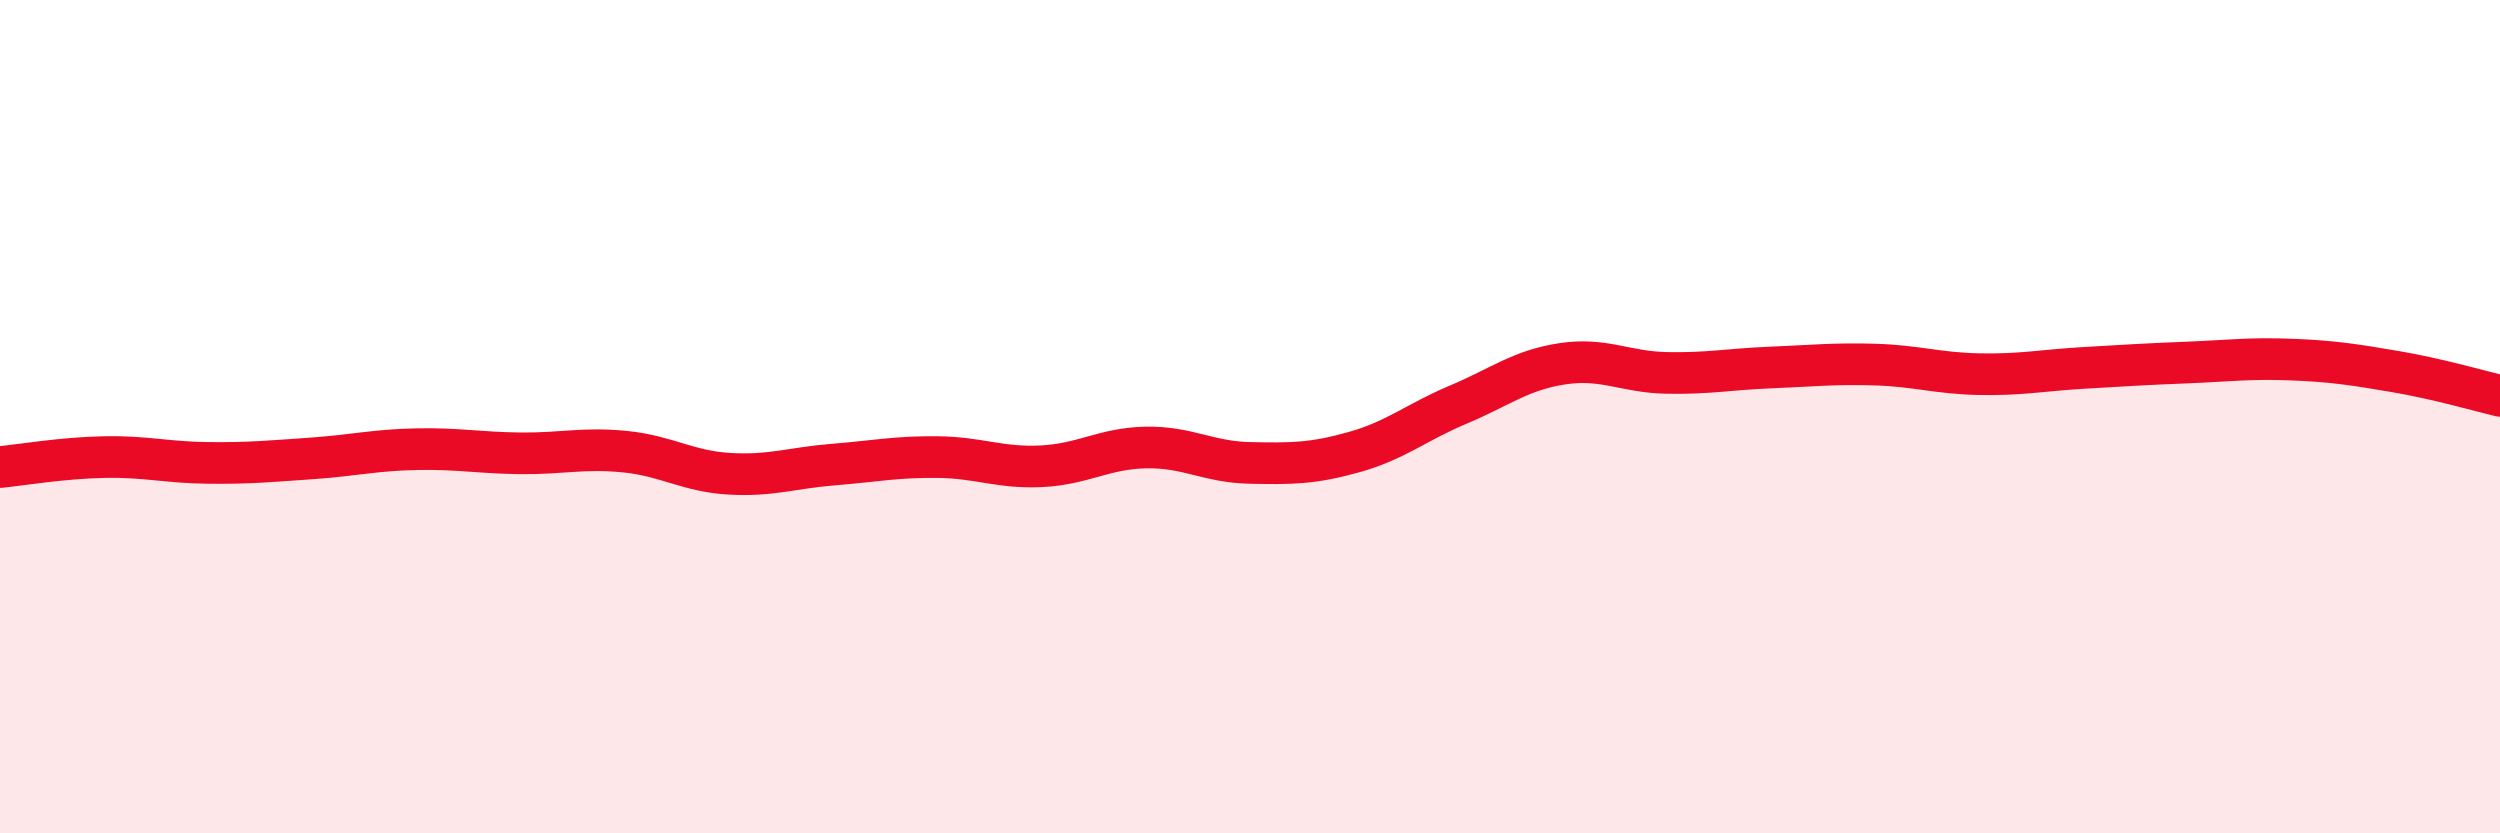
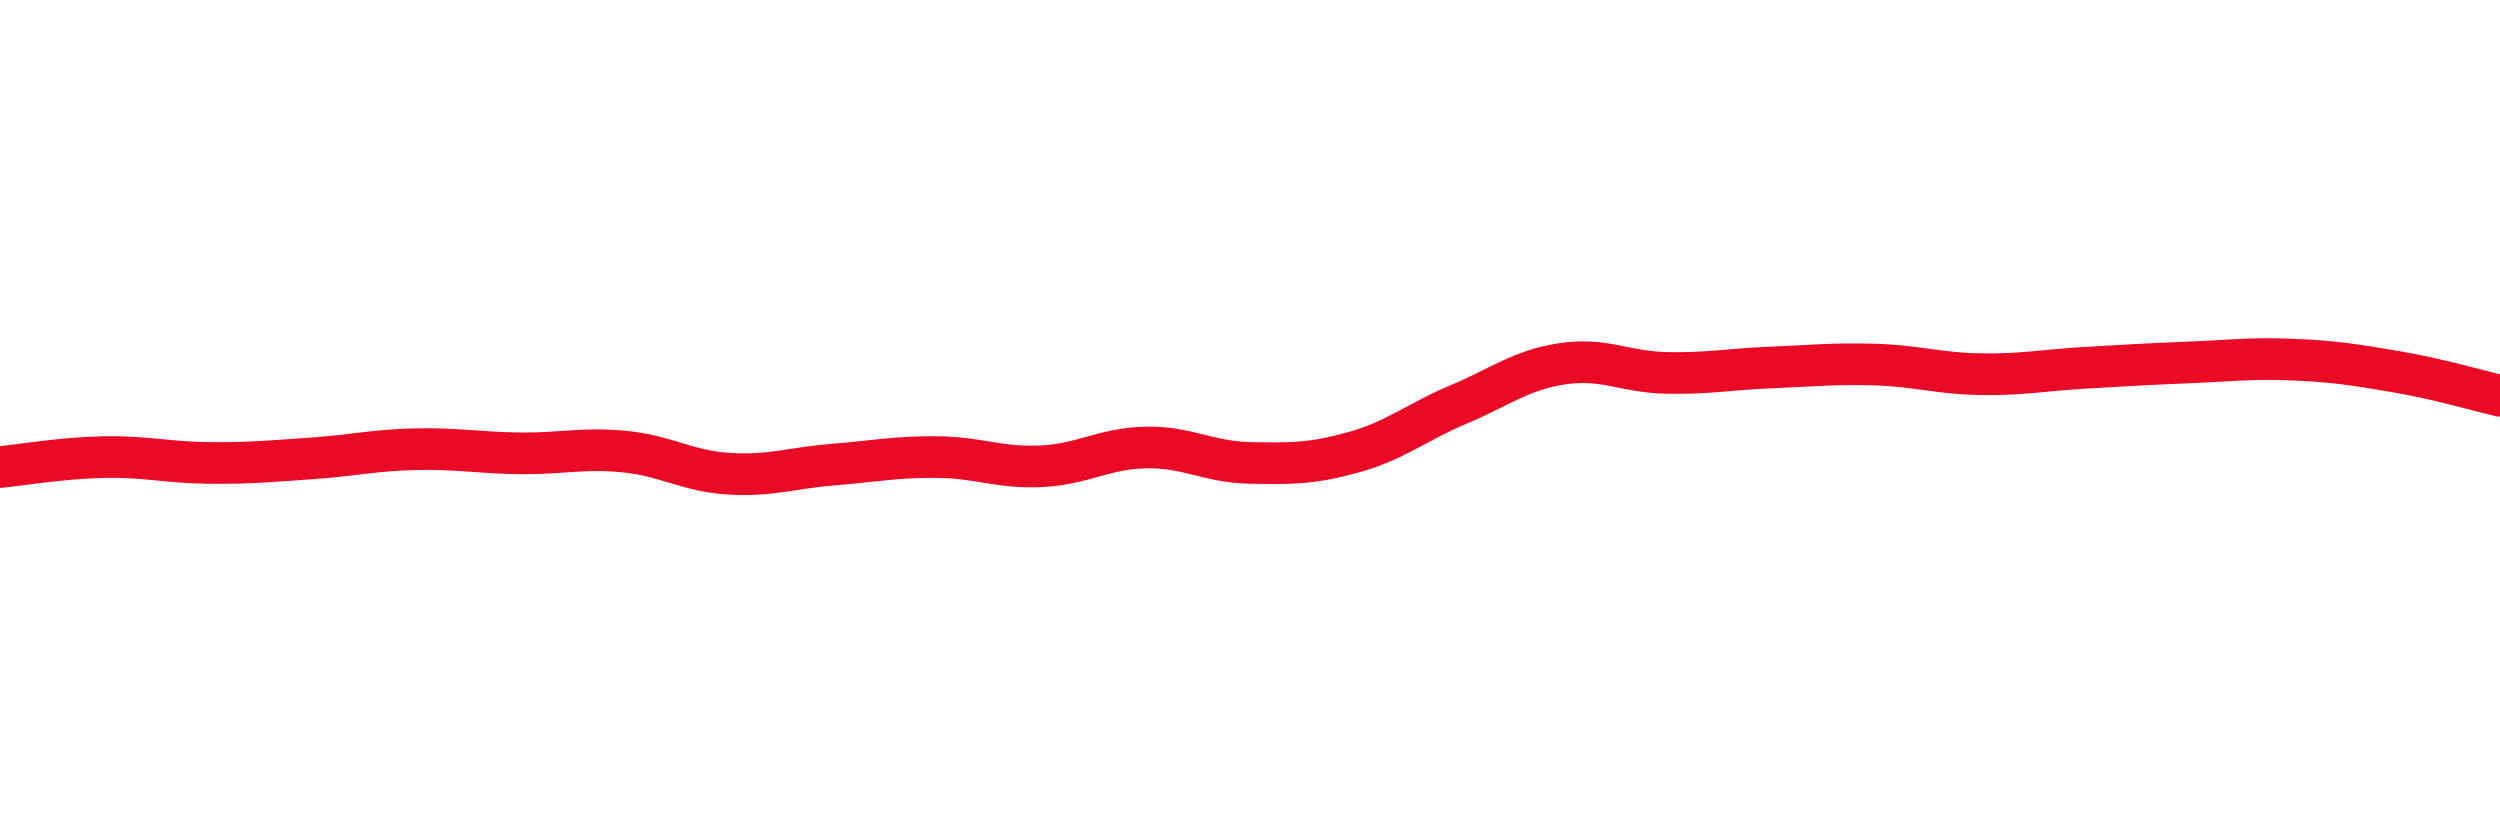
<svg xmlns="http://www.w3.org/2000/svg" width="60" height="20" viewBox="0 0 60 20">
-   <path d="M 0,11.21 C 0.5,11.16 1.5,10.99 2.5,10.97 C 3.5,10.95 4,11.1 5,11.11 C 6,11.12 6.5,11.07 7.5,11 C 8.5,10.93 9,10.8 10,10.78 C 11,10.76 11.5,10.87 12.5,10.88 C 13.5,10.89 14,10.74 15,10.84 C 16,10.94 16.5,11.31 17.5,11.37 C 18.5,11.43 19,11.23 20,11.15 C 21,11.07 21.5,10.96 22.5,10.97 C 23.5,10.98 24,11.24 25,11.19 C 26,11.14 26.5,10.76 27.5,10.74 C 28.5,10.72 29,11.09 30,11.11 C 31,11.13 31.5,11.13 32.5,10.85 C 33.5,10.57 34,10.13 35,9.71 C 36,9.29 36.5,8.88 37.5,8.73 C 38.5,8.58 39,8.93 40,8.95 C 41,8.97 41.5,8.86 42.5,8.82 C 43.5,8.78 44,8.72 45,8.75 C 46,8.78 46.5,8.96 47.5,8.98 C 48.5,9 49,8.89 50,8.83 C 51,8.77 51.5,8.74 52.5,8.7 C 53.5,8.66 54,8.59 55,8.63 C 56,8.67 56.5,8.75 57.5,8.92 C 58.5,9.09 59.5,9.38 60,9.5L60 20L0 20Z" fill="#EB0A25" opacity="0.1" stroke-linecap="round" stroke-linejoin="round" />
  <path d="M 0,11.21 C 0.5,11.16 1.5,10.99 2.5,10.97 C 3.5,10.95 4,11.1 5,11.11 C 6,11.12 6.5,11.07 7.5,11 C 8.5,10.93 9,10.8 10,10.78 C 11,10.76 11.5,10.87 12.5,10.88 C 13.5,10.89 14,10.74 15,10.84 C 16,10.94 16.5,11.31 17.5,11.37 C 18.5,11.43 19,11.23 20,11.15 C 21,11.07 21.5,10.96 22.5,10.97 C 23.5,10.98 24,11.24 25,11.19 C 26,11.14 26.5,10.76 27.5,10.74 C 28.5,10.72 29,11.09 30,11.11 C 31,11.13 31.5,11.13 32.5,10.85 C 33.5,10.57 34,10.13 35,9.71 C 36,9.29 36.5,8.88 37.5,8.73 C 38.5,8.58 39,8.93 40,8.95 C 41,8.97 41.5,8.86 42.5,8.82 C 43.5,8.78 44,8.72 45,8.75 C 46,8.78 46.5,8.96 47.5,8.98 C 48.5,9 49,8.89 50,8.83 C 51,8.77 51.5,8.74 52.5,8.7 C 53.5,8.66 54,8.59 55,8.63 C 56,8.67 56.5,8.75 57.5,8.92 C 58.5,9.09 59.5,9.38 60,9.5" stroke="#EB0A25" stroke-width="1" fill="none" stroke-linecap="round" stroke-linejoin="round" />
</svg>